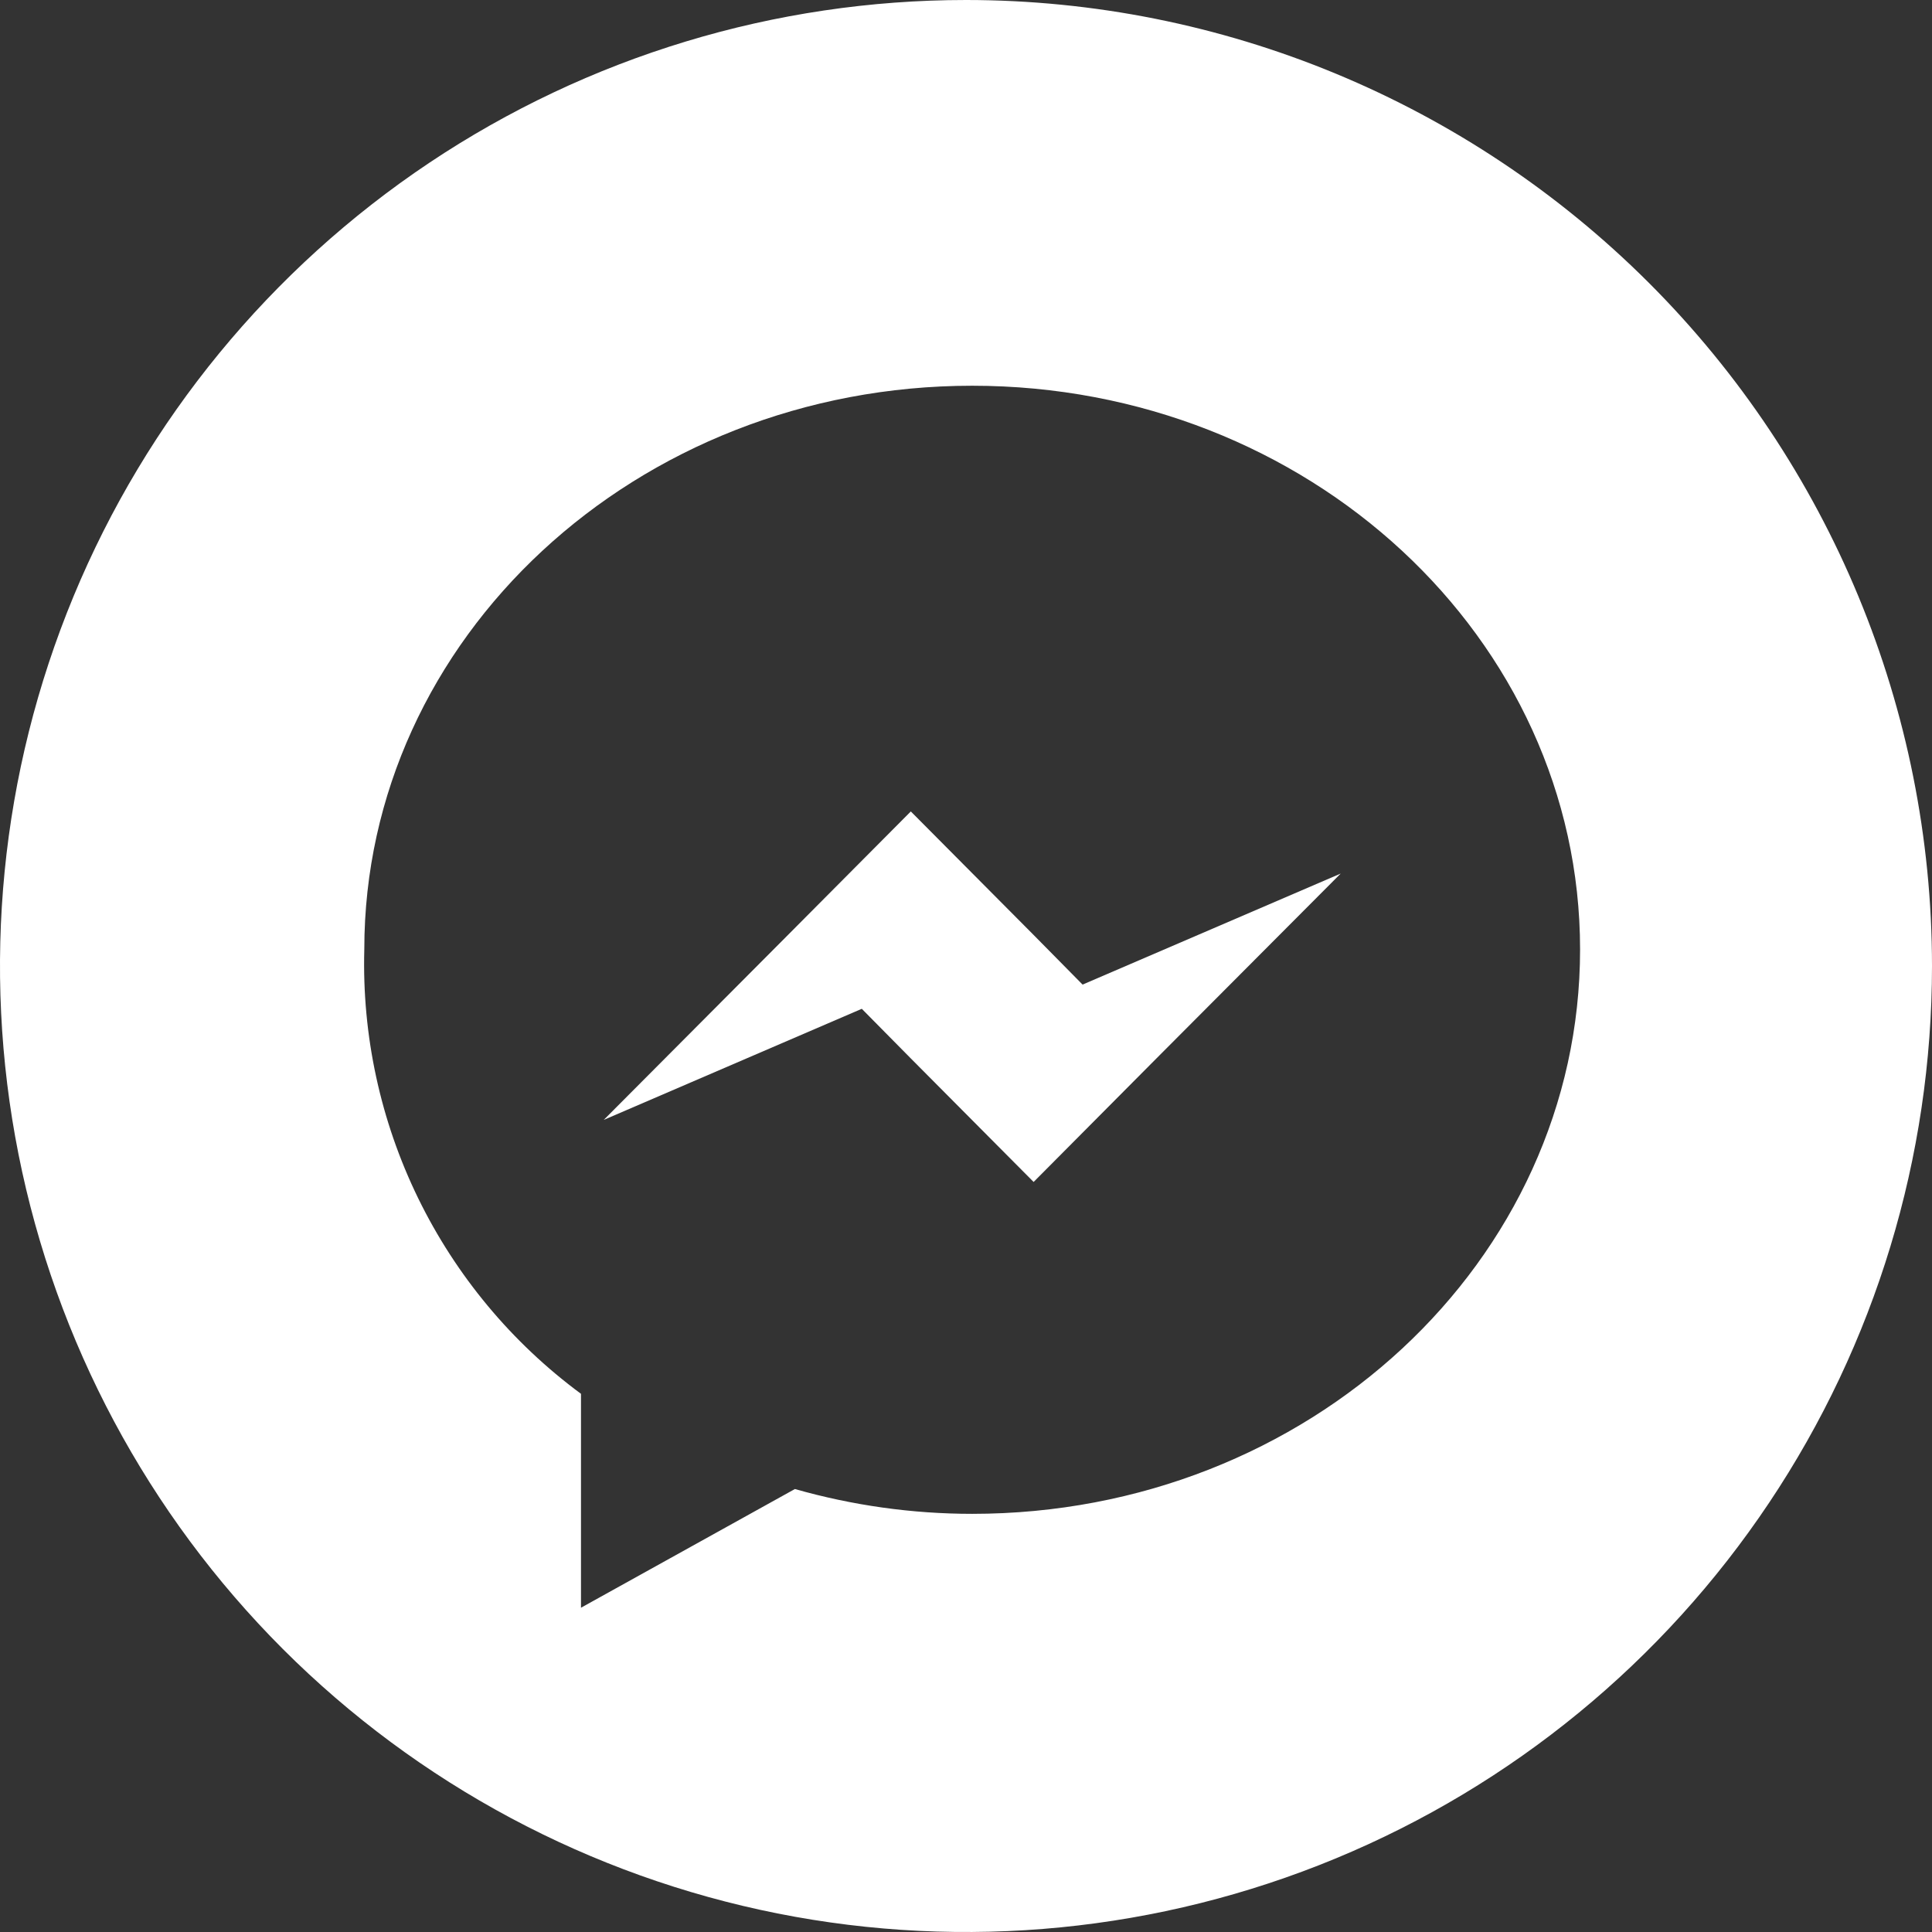
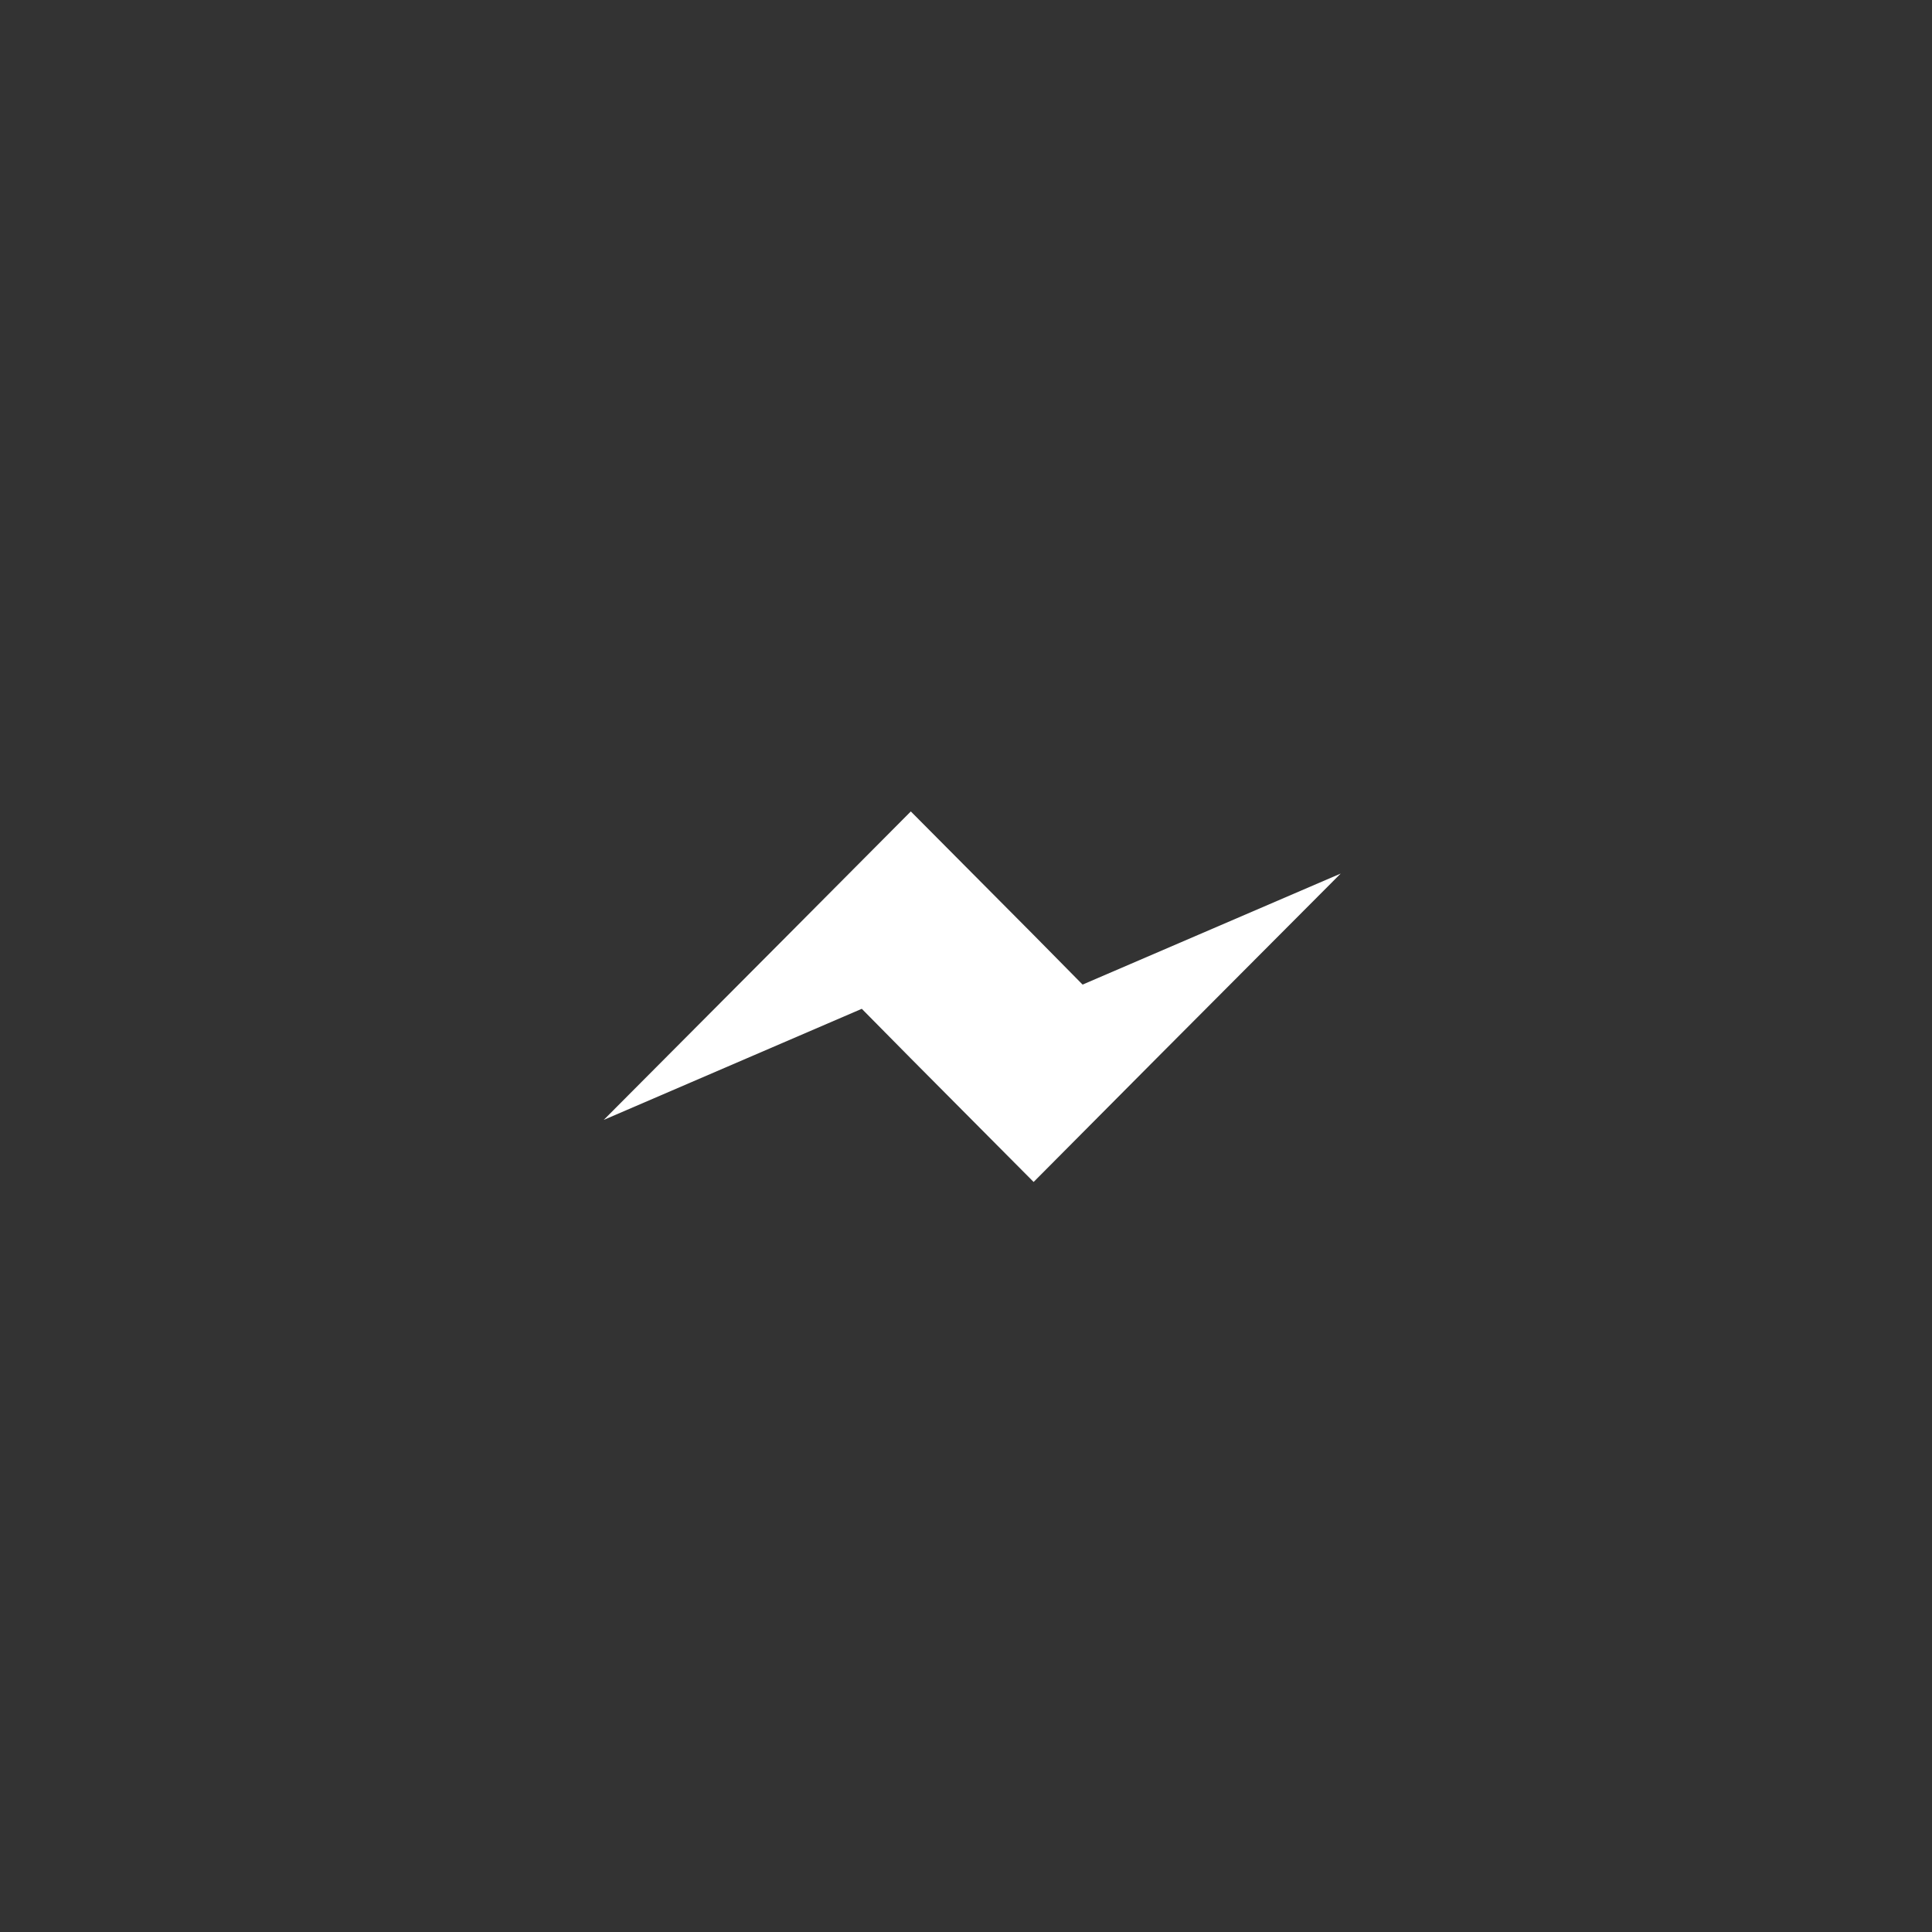
<svg xmlns="http://www.w3.org/2000/svg" width="32" height="32" viewBox="0 0 32 32" fill="none">
  <rect x="0" y="0" width="32" height="32" fill="#333333" stroke="none" />
  <g clip-path="url(#clip0_2005_56)">
-     <path d="M16 0C12.835 0 9.742 0.938 7.111 2.696C4.48 4.455 2.429 6.953 1.218 9.877C0.007 12.801 -0.31 16.018 0.307 19.121C0.925 22.225 2.449 25.076 4.686 27.314C6.924 29.551 9.775 31.075 12.879 31.693C15.982 32.31 19.199 31.993 22.123 30.782C25.047 29.571 27.545 27.52 29.303 24.889C31.062 22.258 32 19.165 32 16C31.999 11.757 30.313 7.688 27.313 4.687C24.312 1.687 20.243 0.001 16 0ZM16.103 25.074C15.11 25.074 14.121 24.935 13.166 24.663L9.623 26.629V23.086C8.476 22.239 7.551 21.127 6.926 19.846C6.301 18.564 5.995 17.151 6.034 15.726C6.034 10.571 10.537 6.389 16.103 6.389C21.669 6.389 26.171 10.571 26.171 15.726C26.171 20.891 21.669 25.074 16.103 25.074Z" fill="white" />
    <path d="M17.12 15.486L15.086 13.44L13.051 15.486L10 18.549L14.274 16.709L15.086 17.531L17.12 19.577L19.154 17.531L22.206 14.469L17.931 16.308L17.12 15.486Z" fill="white" />
  </g>
  <defs>
    <clipPath id="clip0_2005_56">
      <rect width="32" height="32" fill="white" />
    </clipPath>
  </defs>
</svg>